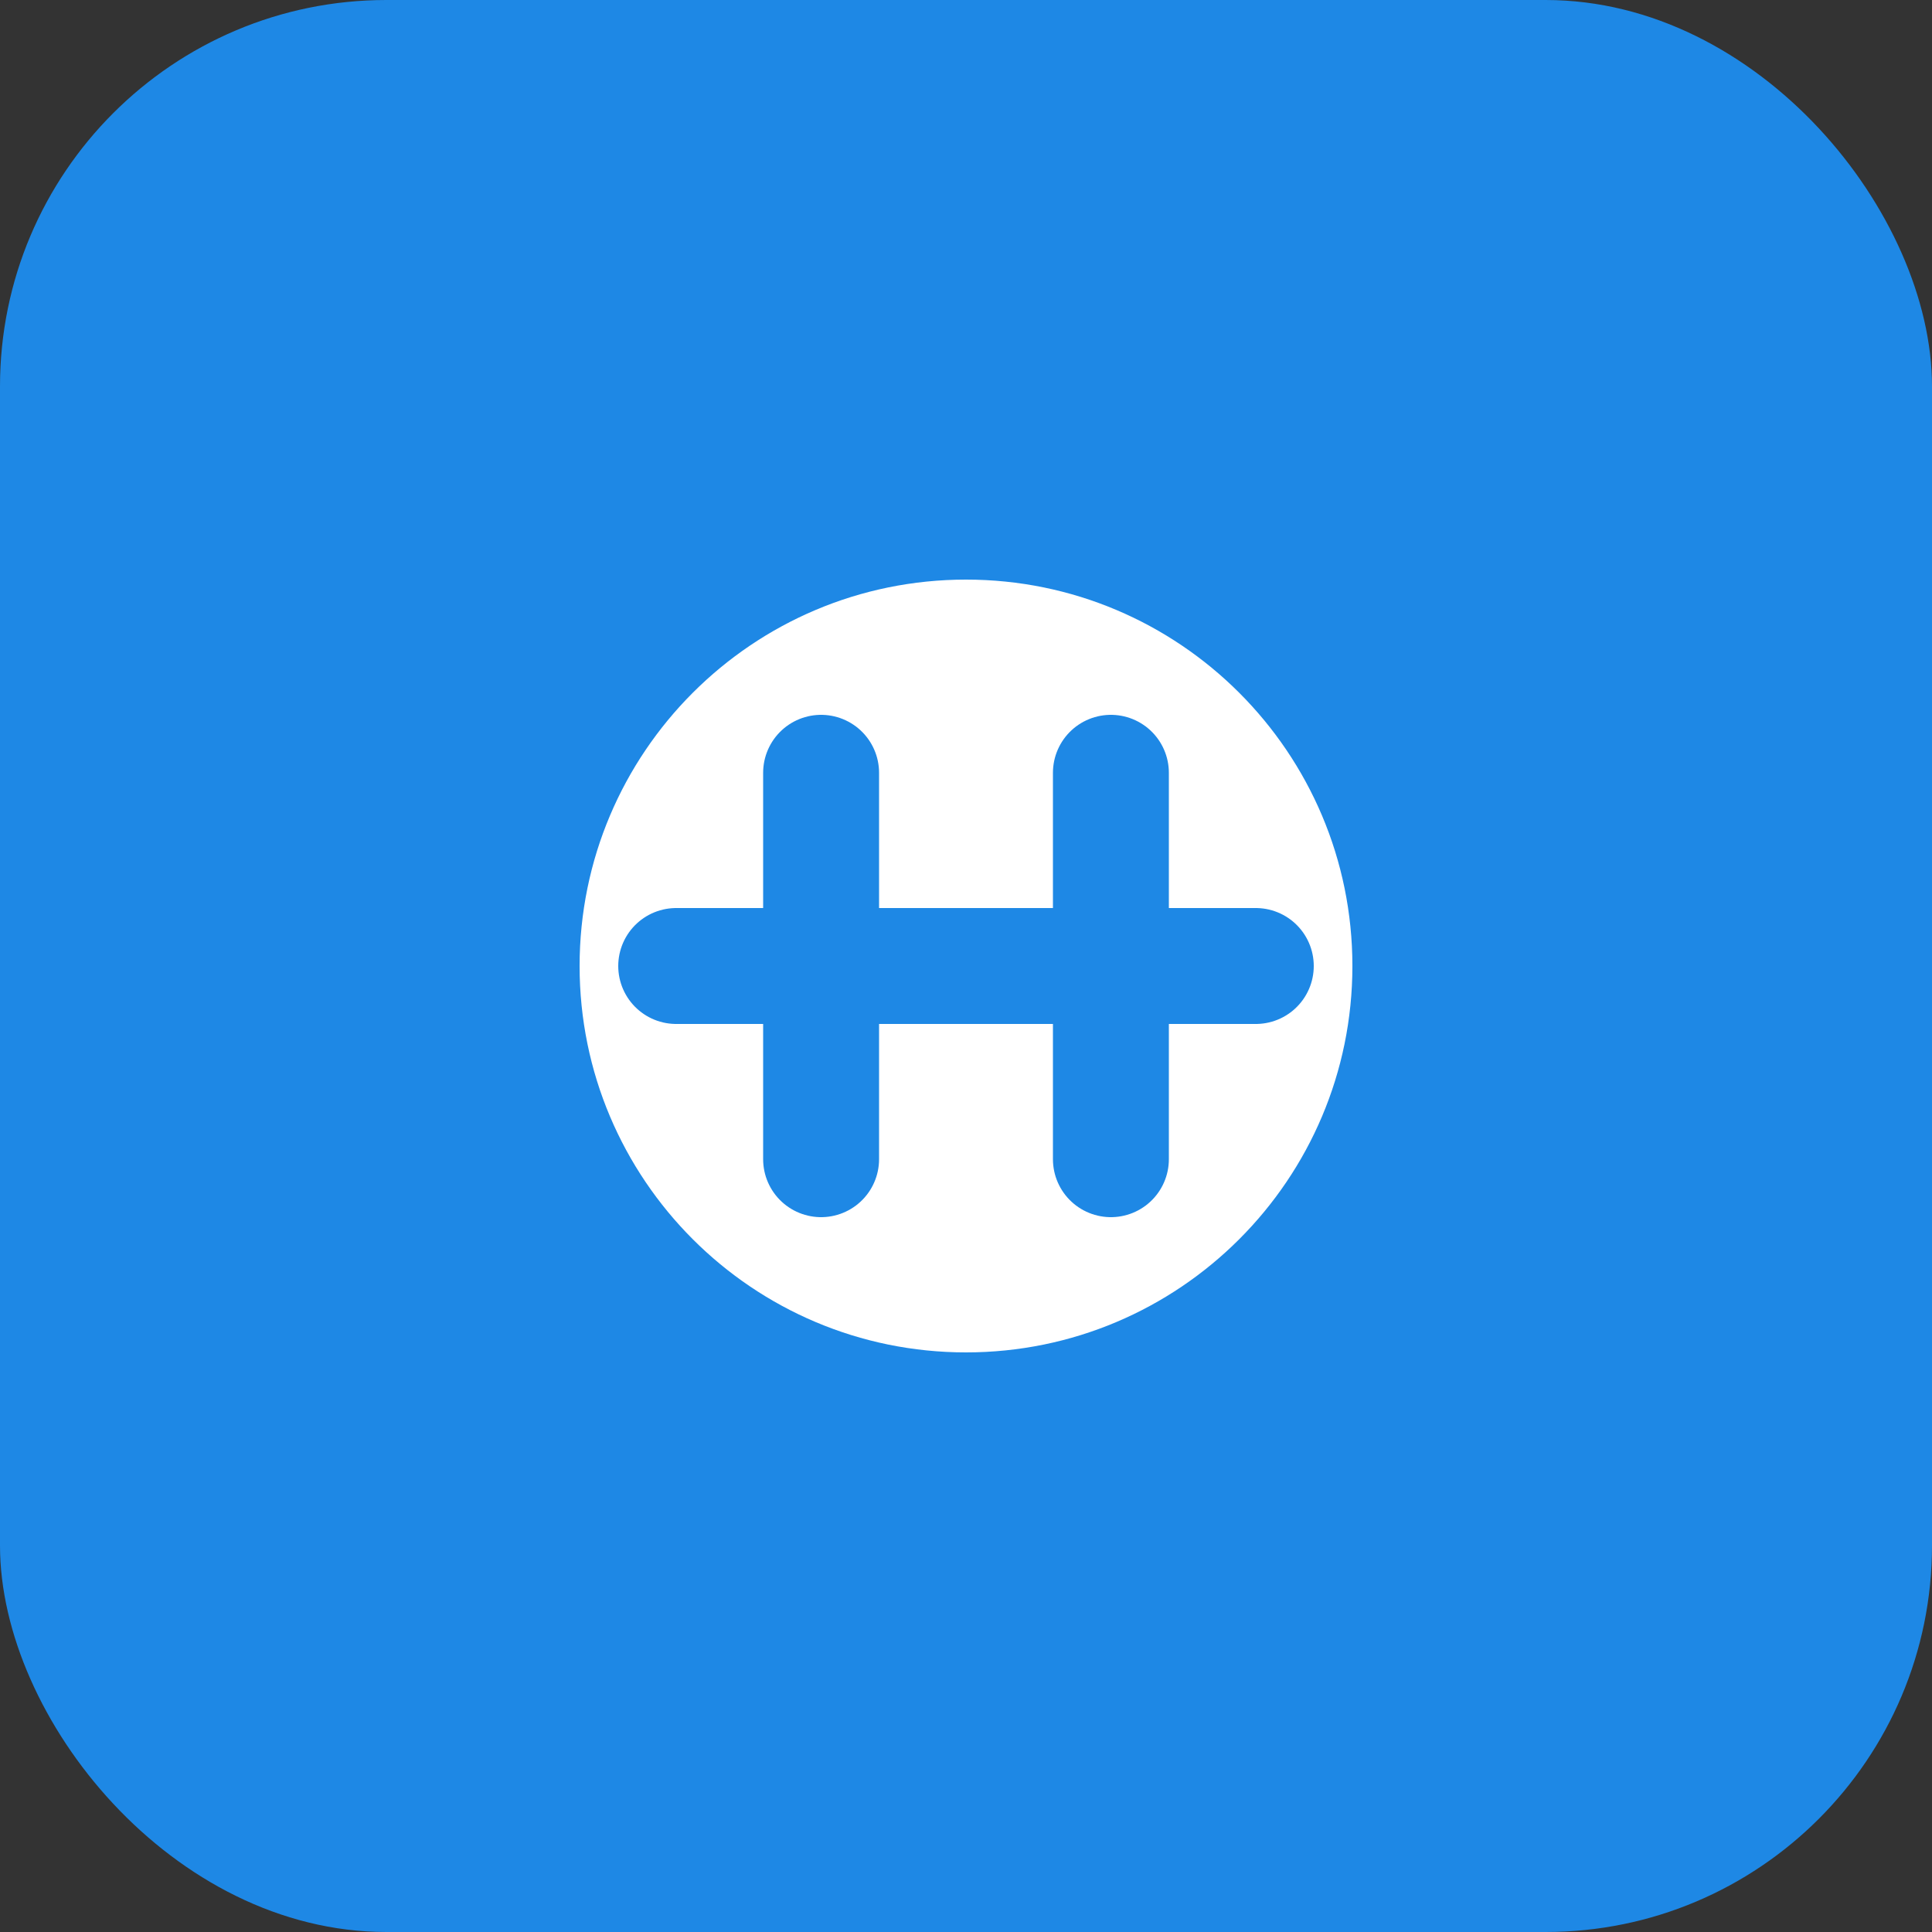
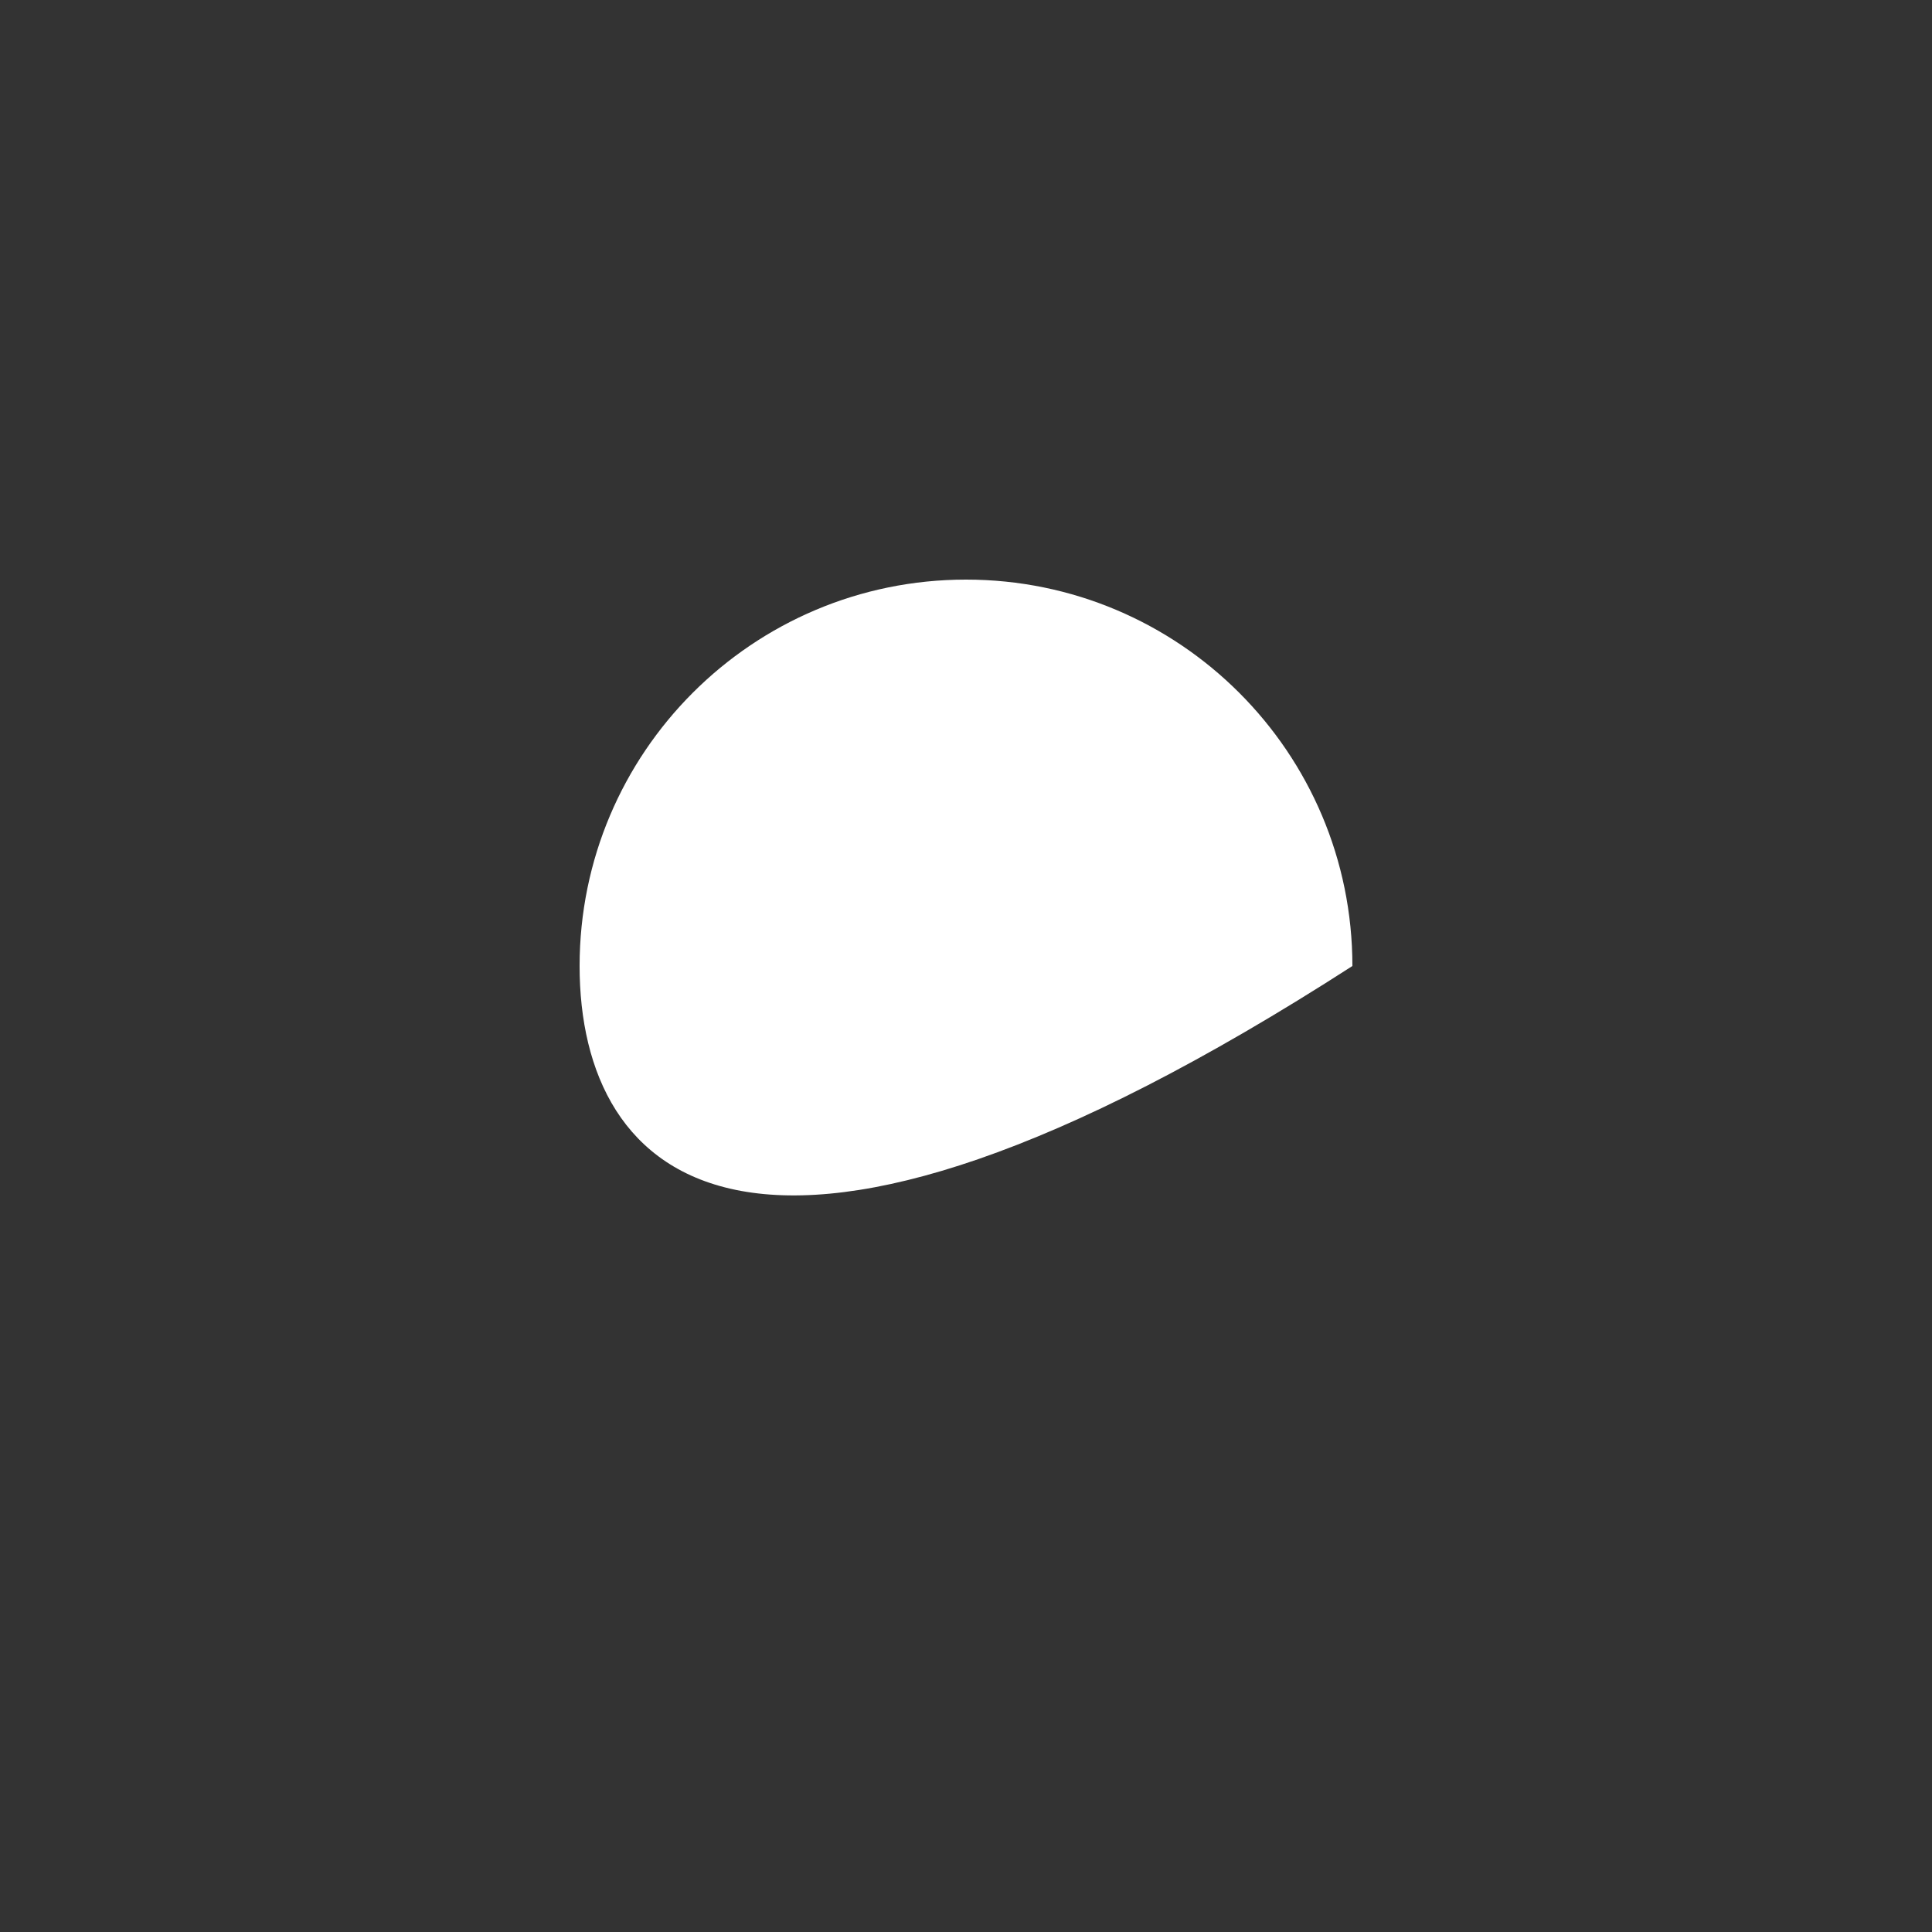
<svg xmlns="http://www.w3.org/2000/svg" width="200" height="200" viewBox="0 0 200 200" fill="none">
  <rect x="0" y="0" width="200" height="200" fill="#333333" stroke="none" />
-   <rect width="200" height="200" rx="40" fill="#1E88E5" />
-   <path d="M60 100C60 77.909 77.909 60 100 60C122.091 60 140 77.909 140 100C140 122.091 122.091 140 100 140C77.909 140 60 122.091 60 100Z" fill="white" />
-   <path d="M85 80L85 120" stroke="#1E88E5" stroke-width="12" stroke-linecap="round" />
-   <path d="M115 80L115 120" stroke="#1E88E5" stroke-width="12" stroke-linecap="round" />
-   <path d="M70 100L130 100" stroke="#1E88E5" stroke-width="12" stroke-linecap="round" />
+   <path d="M60 100C60 77.909 77.909 60 100 60C122.091 60 140 77.909 140 100C77.909 140 60 122.091 60 100Z" fill="white" />
</svg>